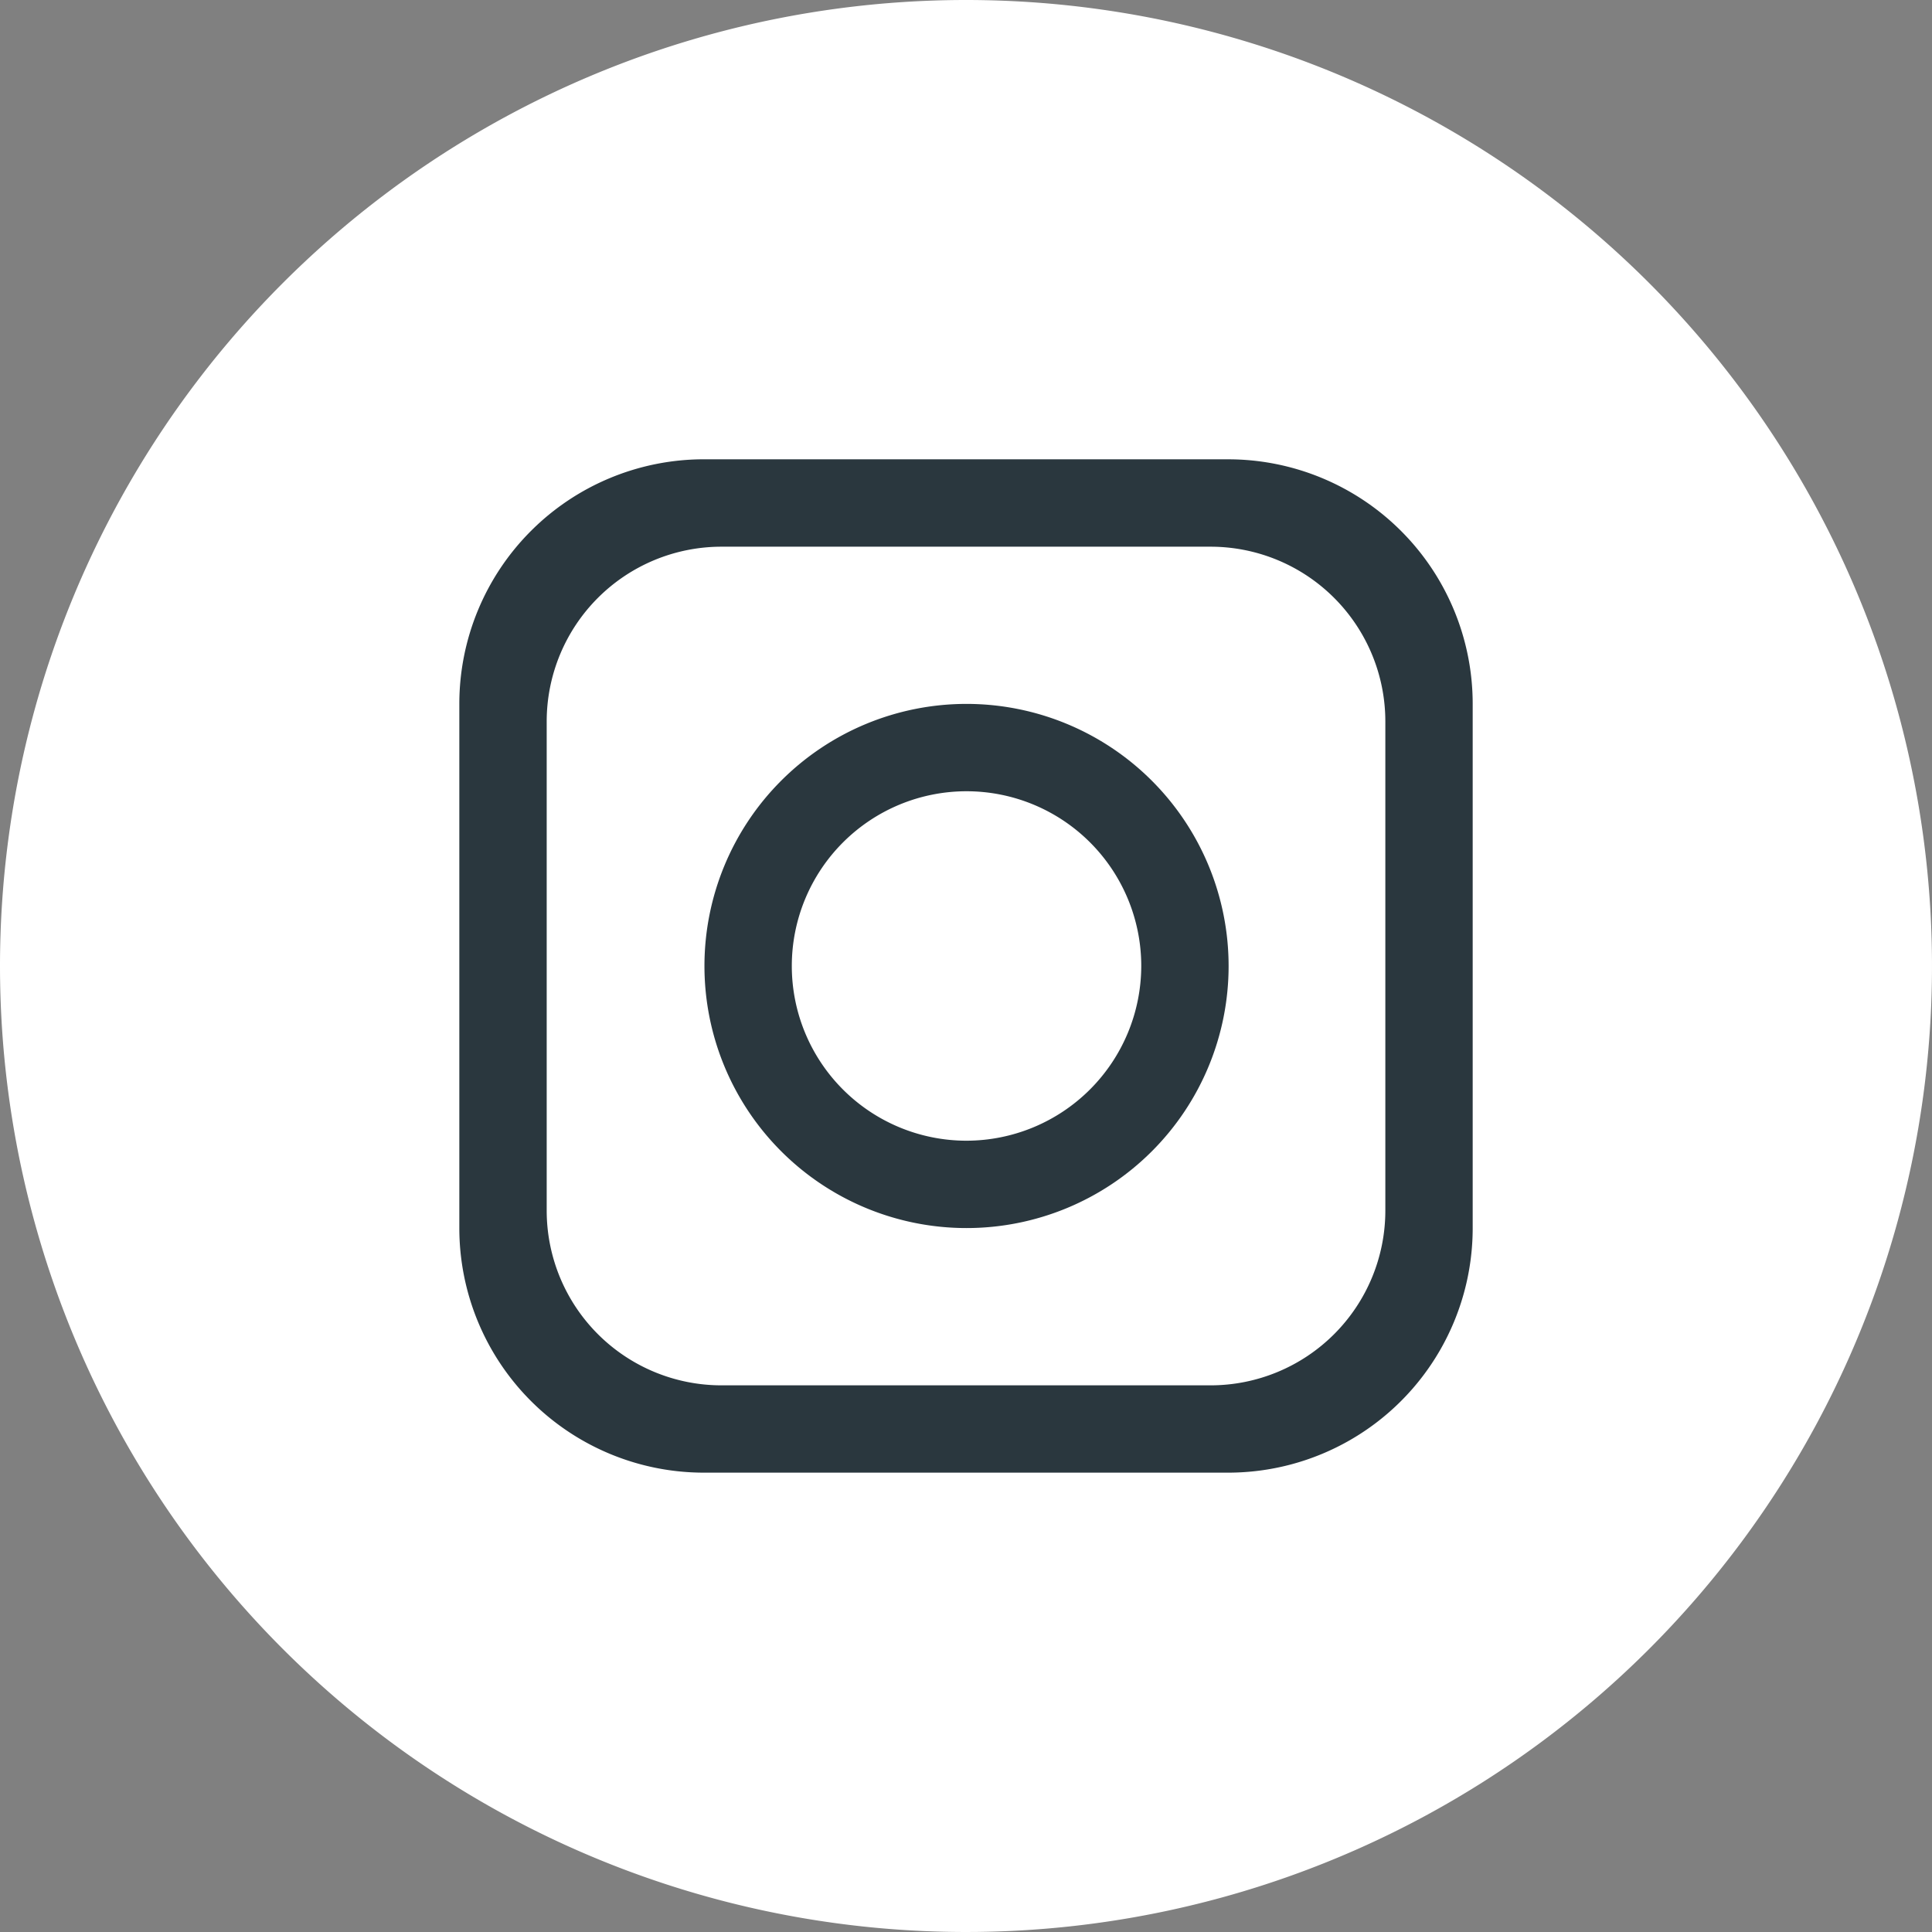
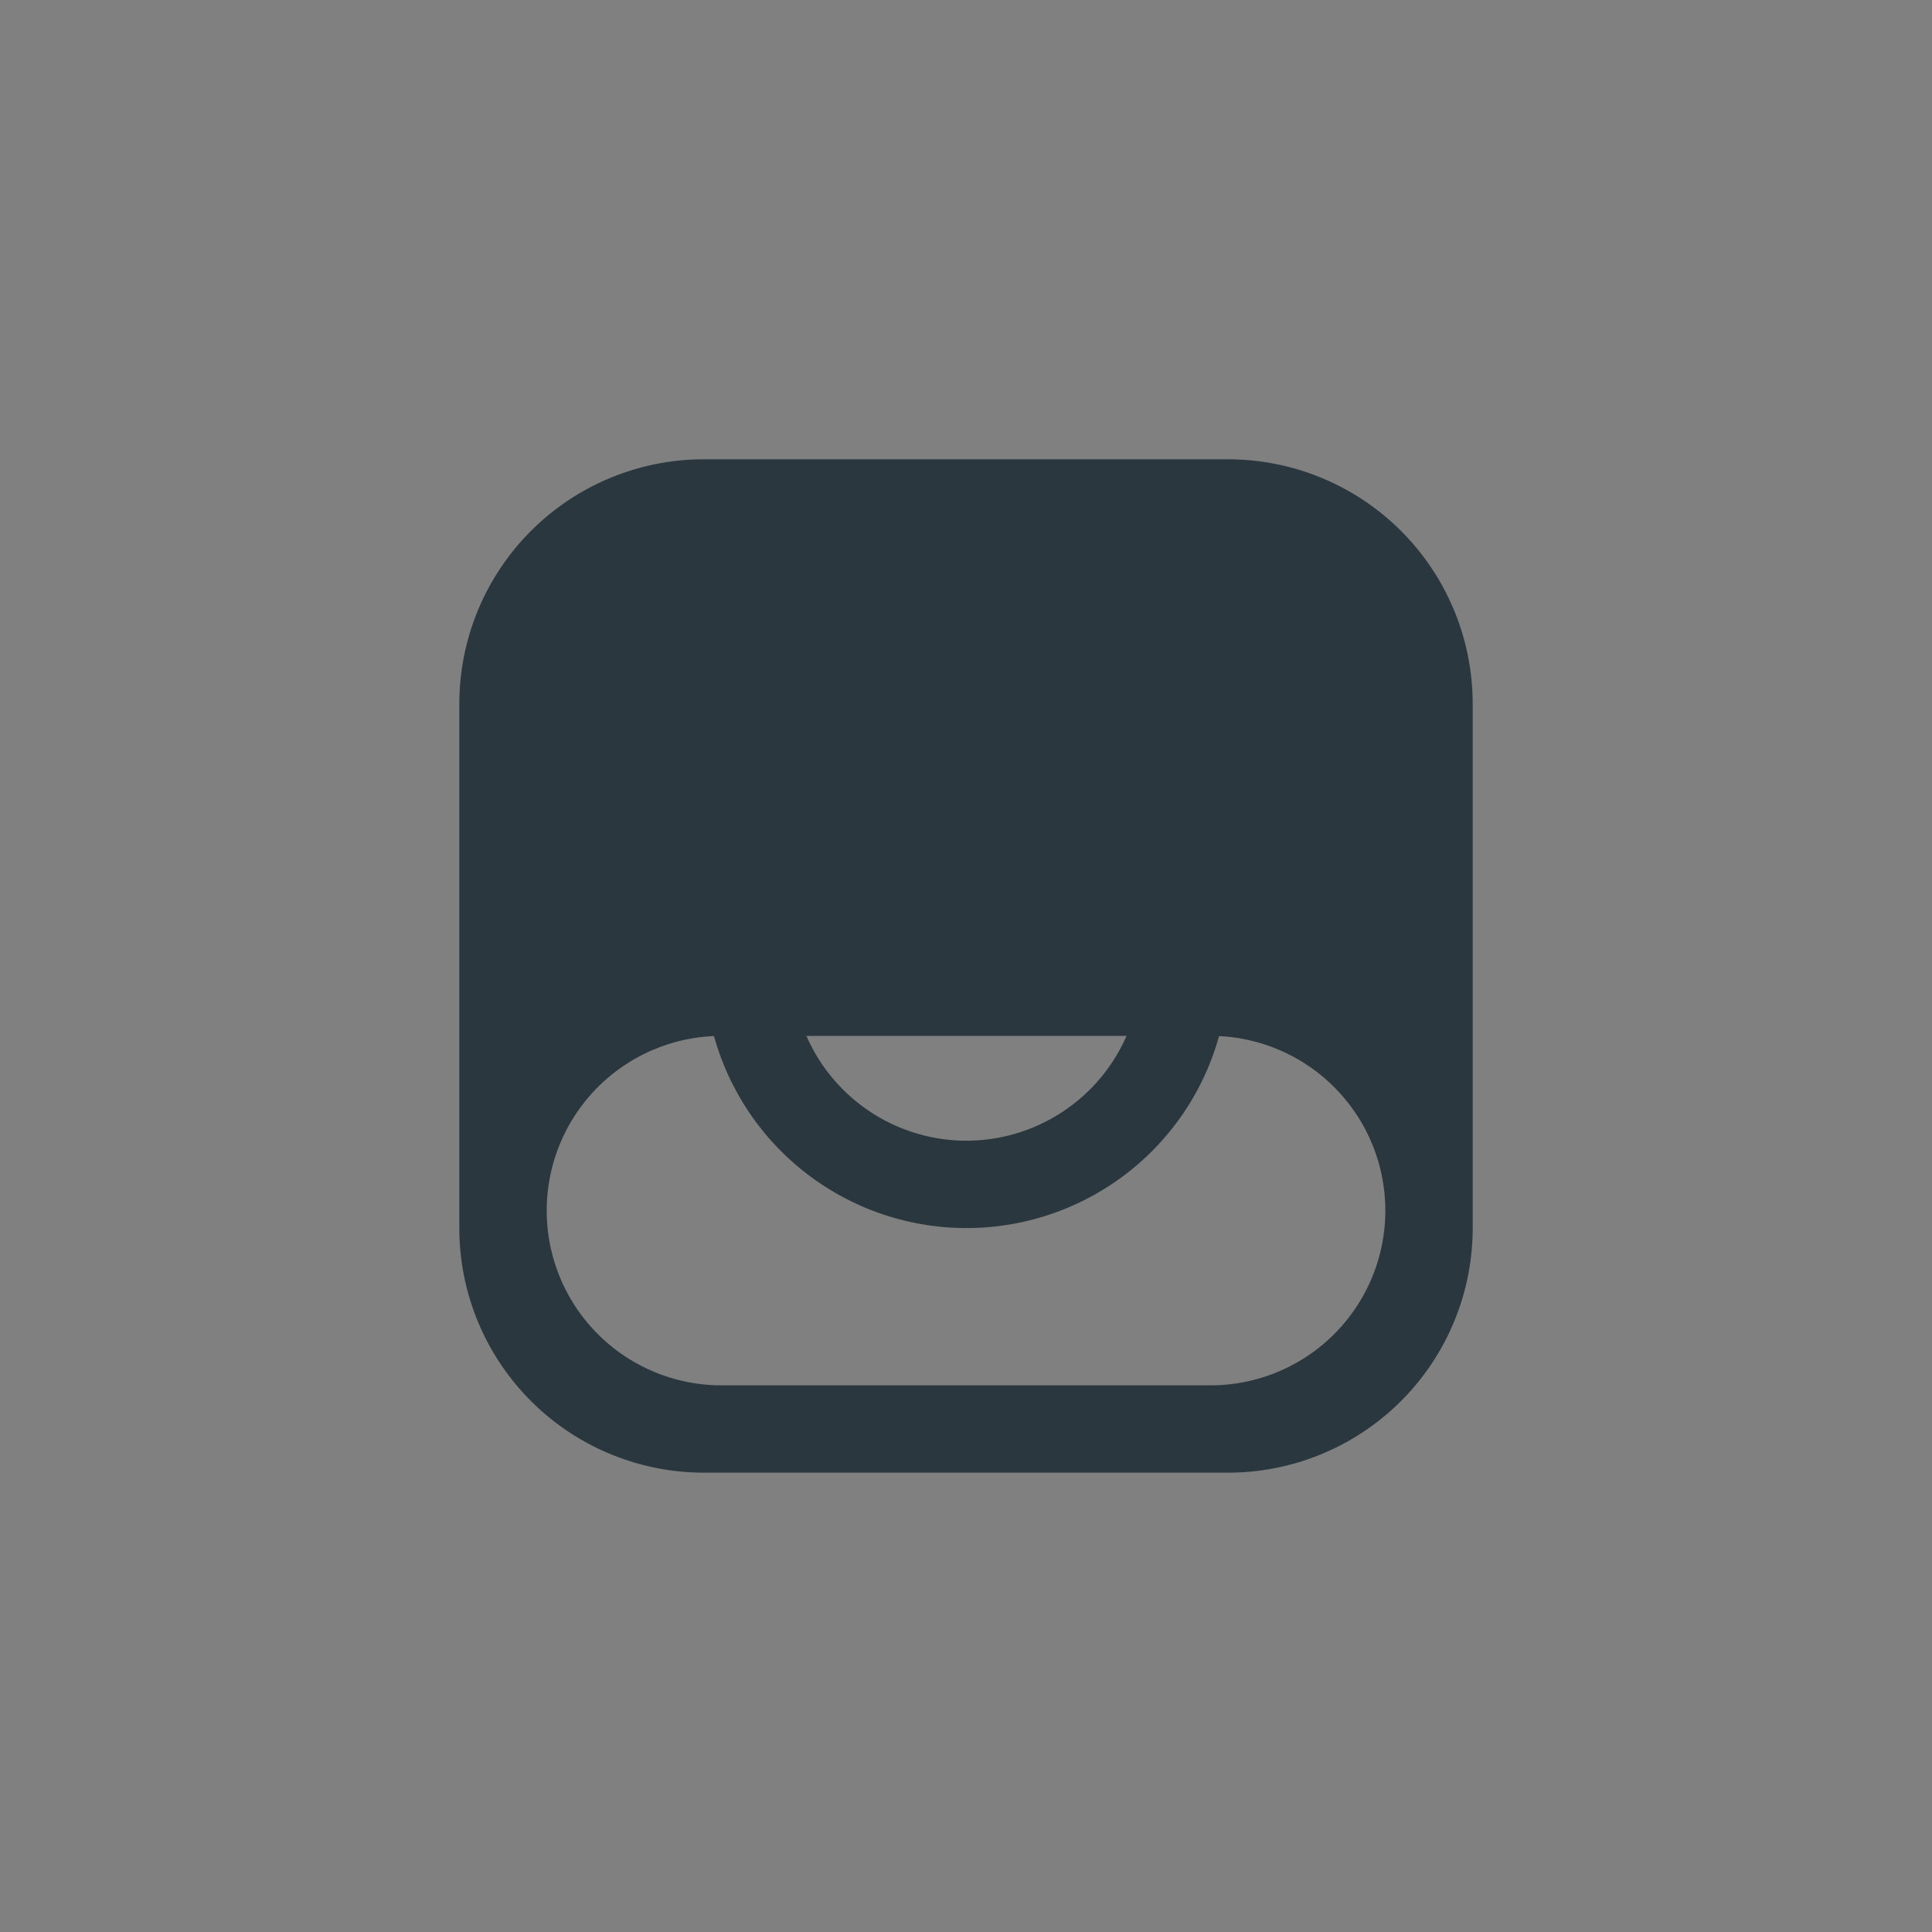
<svg xmlns="http://www.w3.org/2000/svg" id="Groupe_56" data-name="Groupe 56" width="101.894" height="101.894" viewBox="0 0 101.894 101.894">
  <rect x="0" y="0" width="101.894" height="101.894" fill="#808080" stroke="none" />
  <defs>
    <clipPath id="clip-path">
      <rect id="Rectangle_41" data-name="Rectangle 41" width="101.894" height="101.894" fill="none" />
    </clipPath>
  </defs>
  <g id="Groupe_55" data-name="Groupe 55" clip-path="url(#clip-path)">
-     <path id="Tracé_35" data-name="Tracé 35" d="M50.947,0A50.947,50.947,0,1,1,0,50.947,50.947,50.947,0,0,1,50.947,0Z" transform="translate(0)" fill="#fff" />
-     <path id="Tracé_32" data-name="Tracé 32" d="M135.011,94.462H107.366a12.9,12.9,0,0,0-12.9,12.9v27.645a12.9,12.9,0,0,0,12.9,12.9h27.645a12.9,12.9,0,0,0,12.9-12.9V107.363a12.9,12.9,0,0,0-12.9-12.9m8.293,39.624a9.218,9.218,0,0,1-9.215,9.215h-25.8a9.218,9.218,0,0,1-9.215-9.215v-25.8a9.218,9.218,0,0,1,9.215-9.215h25.8a9.218,9.218,0,0,1,9.215,9.215Z" transform="translate(-70.241 -70.239)" fill="#2a373e" />
+     <path id="Tracé_32" data-name="Tracé 32" d="M135.011,94.462H107.366a12.9,12.9,0,0,0-12.9,12.9v27.645a12.9,12.9,0,0,0,12.9,12.9h27.645a12.9,12.9,0,0,0,12.9-12.9V107.363a12.9,12.9,0,0,0-12.9-12.9m8.293,39.624a9.218,9.218,0,0,1-9.215,9.215h-25.8a9.218,9.218,0,0,1-9.215-9.215a9.218,9.218,0,0,1,9.215-9.215h25.8a9.218,9.218,0,0,1,9.215,9.215Z" transform="translate(-70.241 -70.239)" fill="#2a373e" />
    <path id="Tracé_33" data-name="Tracé 33" d="M158.7,144.772a13.822,13.822,0,1,0,13.822,13.822A13.827,13.827,0,0,0,158.7,144.772m0,23.037a9.215,9.215,0,1,1,9.215-9.215,9.23,9.23,0,0,1-9.215,9.215" transform="translate(-107.725 -107.648)" fill="#2a373e" />
-     <path id="Tracé_34" data-name="Tracé 34" d="M248.26,135.927a2.764,2.764,0,1,1,2.765-2.765,2.768,2.768,0,0,1-2.765,2.765" transform="translate(-182.543 -96.96)" fill="#fff" />
  </g>
</svg>